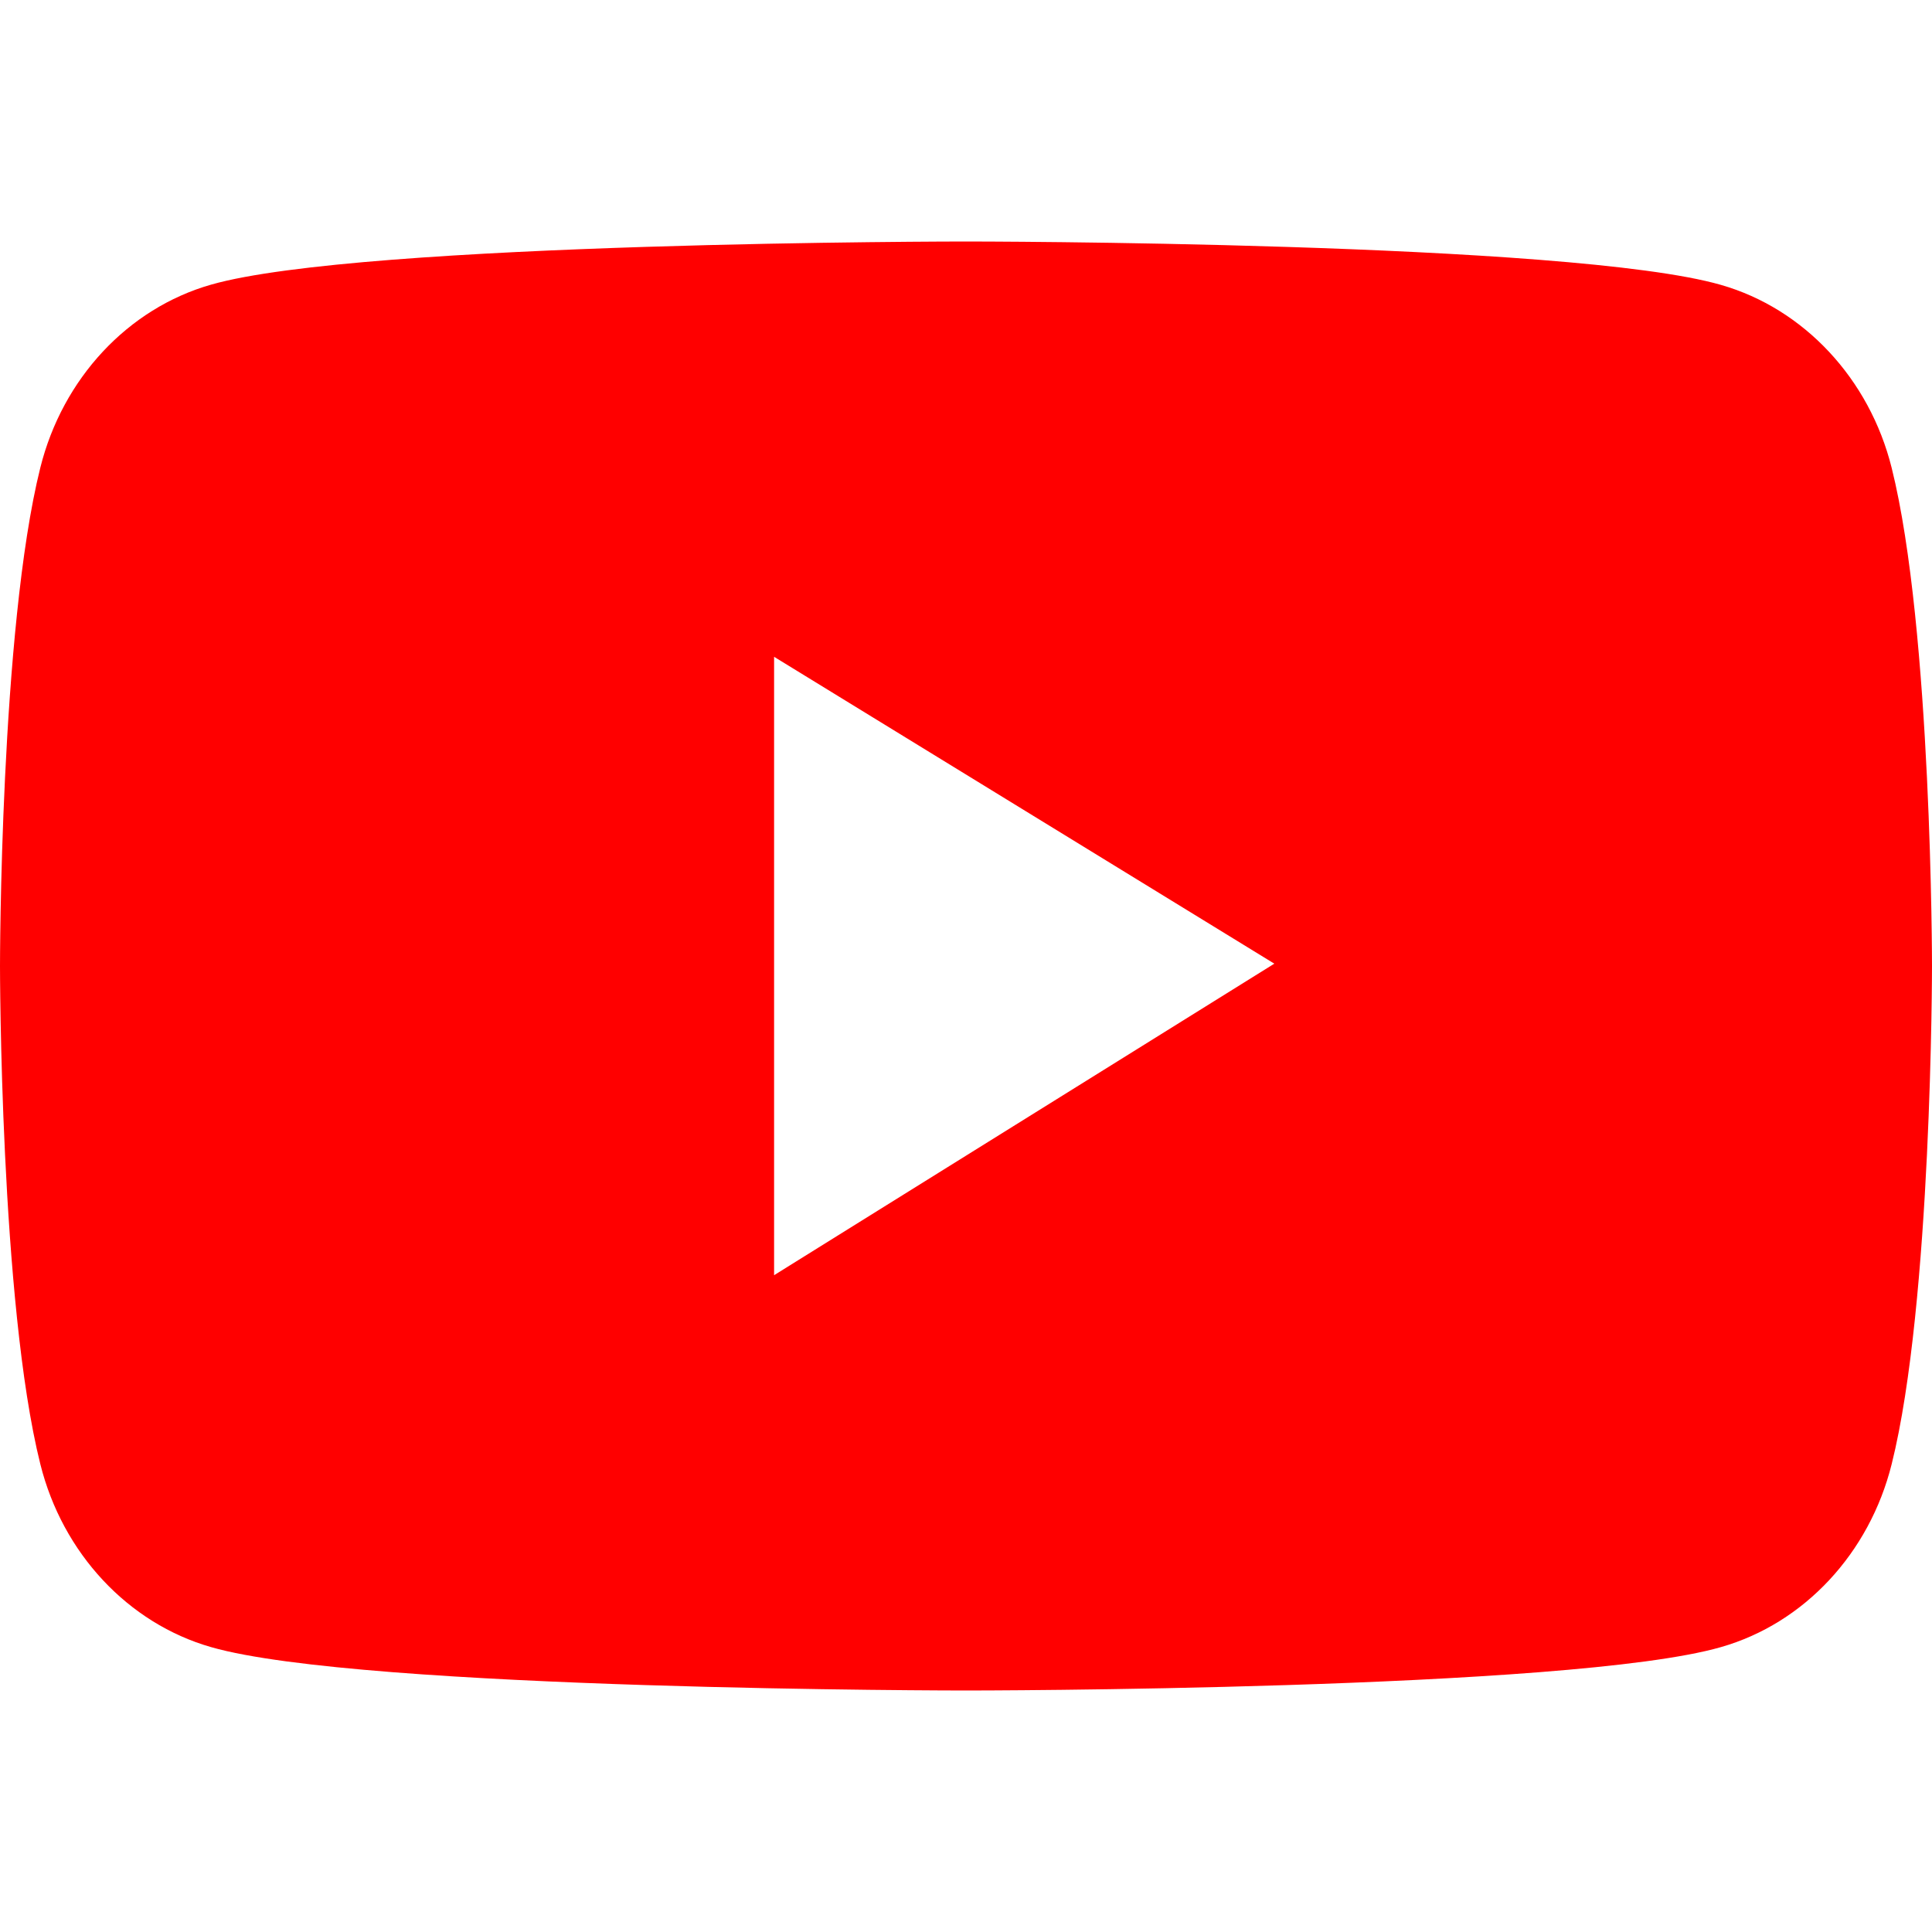
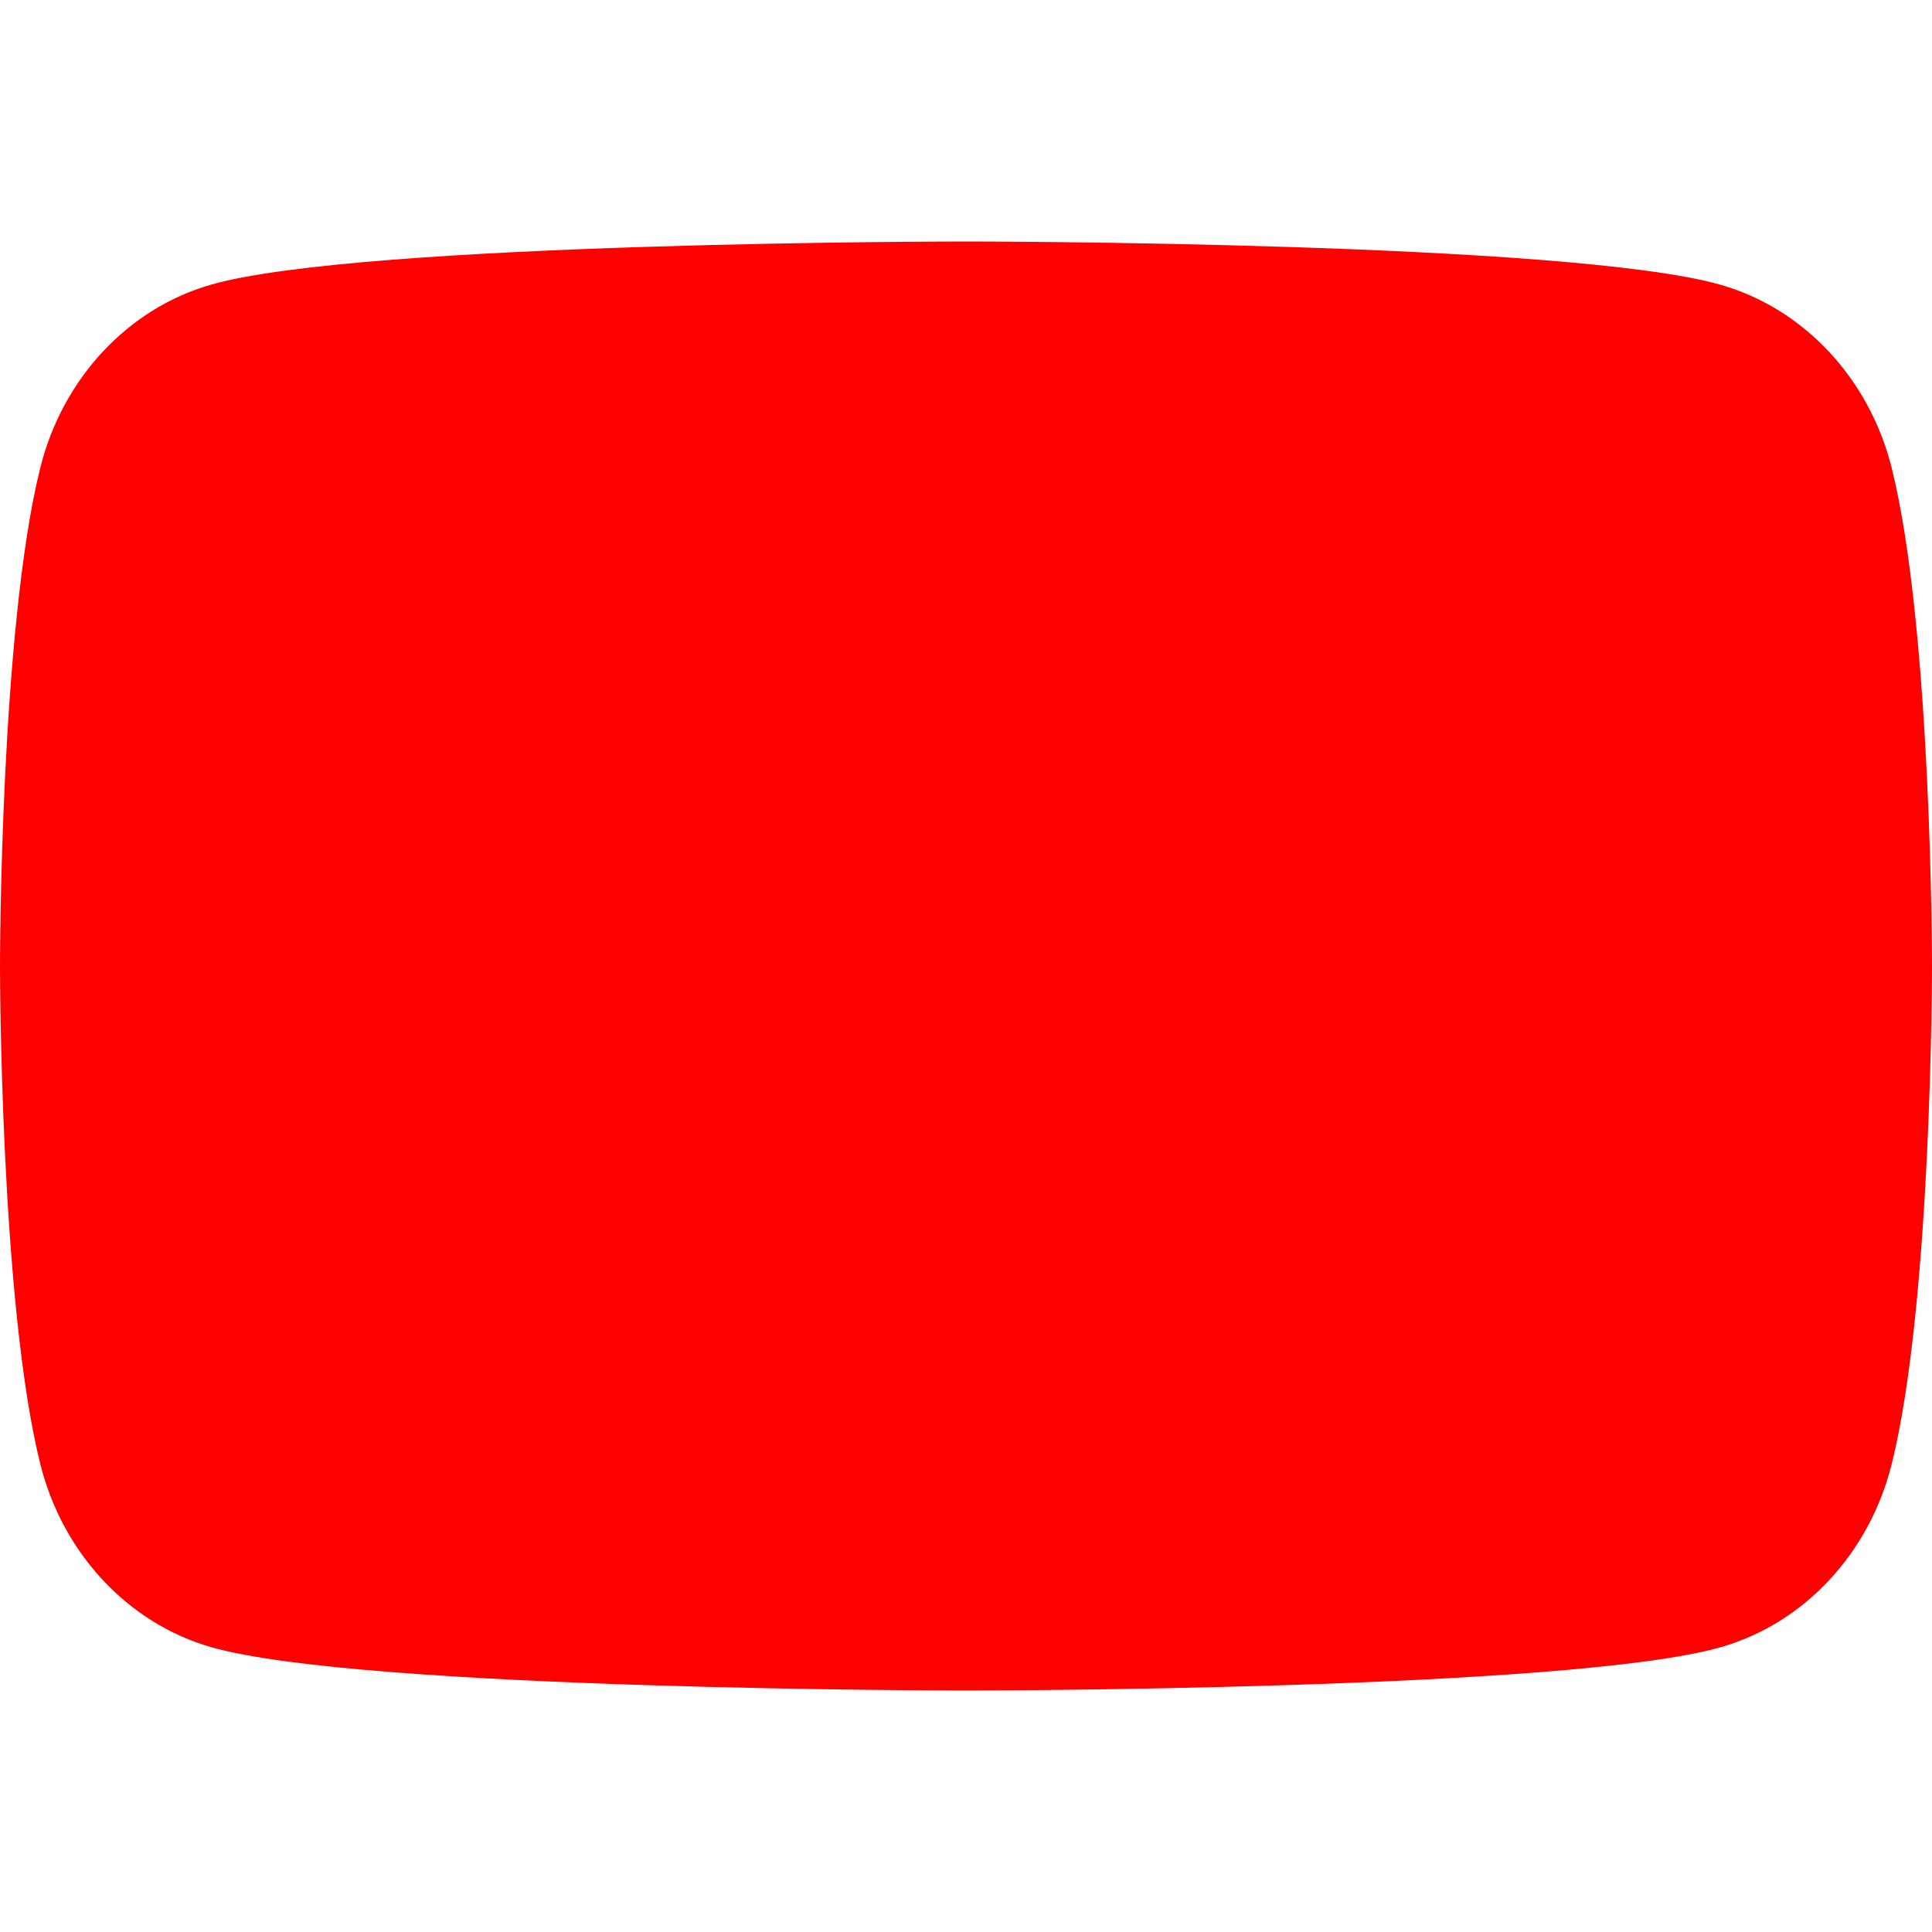
<svg xmlns="http://www.w3.org/2000/svg" width="24" height="24" viewBox="0 0 24 24" fill="none">
  <g id="icon/Youtube">
-     <path id="Vector" d="M23.499 5.812C23.223 4.705 22.409 3.834 21.378 3.539C19.505 3 12 3 12 3C12 3 4.495 3 2.622 3.536C1.588 3.831 0.777 4.703 0.501 5.809C-1.02179e-07 7.815 0 12 0 12C0 12 -1.02179e-07 16.185 0.501 18.188C0.777 19.295 1.591 20.166 2.622 20.461C4.495 21 12 21 12 21C12 21 19.505 21 21.378 20.461C22.412 20.166 23.223 19.295 23.499 18.188C24 16.185 24 12 24 12C24 12 24 7.815 23.499 5.812ZM9.616 15.841V8.159L15.83 11.971L9.616 15.841Z" fill="#FF0000" />
+     <path id="Vector" d="M23.499 5.812C23.223 4.705 22.409 3.834 21.378 3.539C19.505 3 12 3 12 3C12 3 4.495 3 2.622 3.536C1.588 3.831 0.777 4.703 0.501 5.809C-1.02179e-07 7.815 0 12 0 12C0 12 -1.02179e-07 16.185 0.501 18.188C0.777 19.295 1.591 20.166 2.622 20.461C4.495 21 12 21 12 21C12 21 19.505 21 21.378 20.461C22.412 20.166 23.223 19.295 23.499 18.188C24 16.185 24 12 24 12C24 12 24 7.815 23.499 5.812ZM9.616 15.841L15.83 11.971L9.616 15.841Z" fill="#FF0000" />
  </g>
</svg>